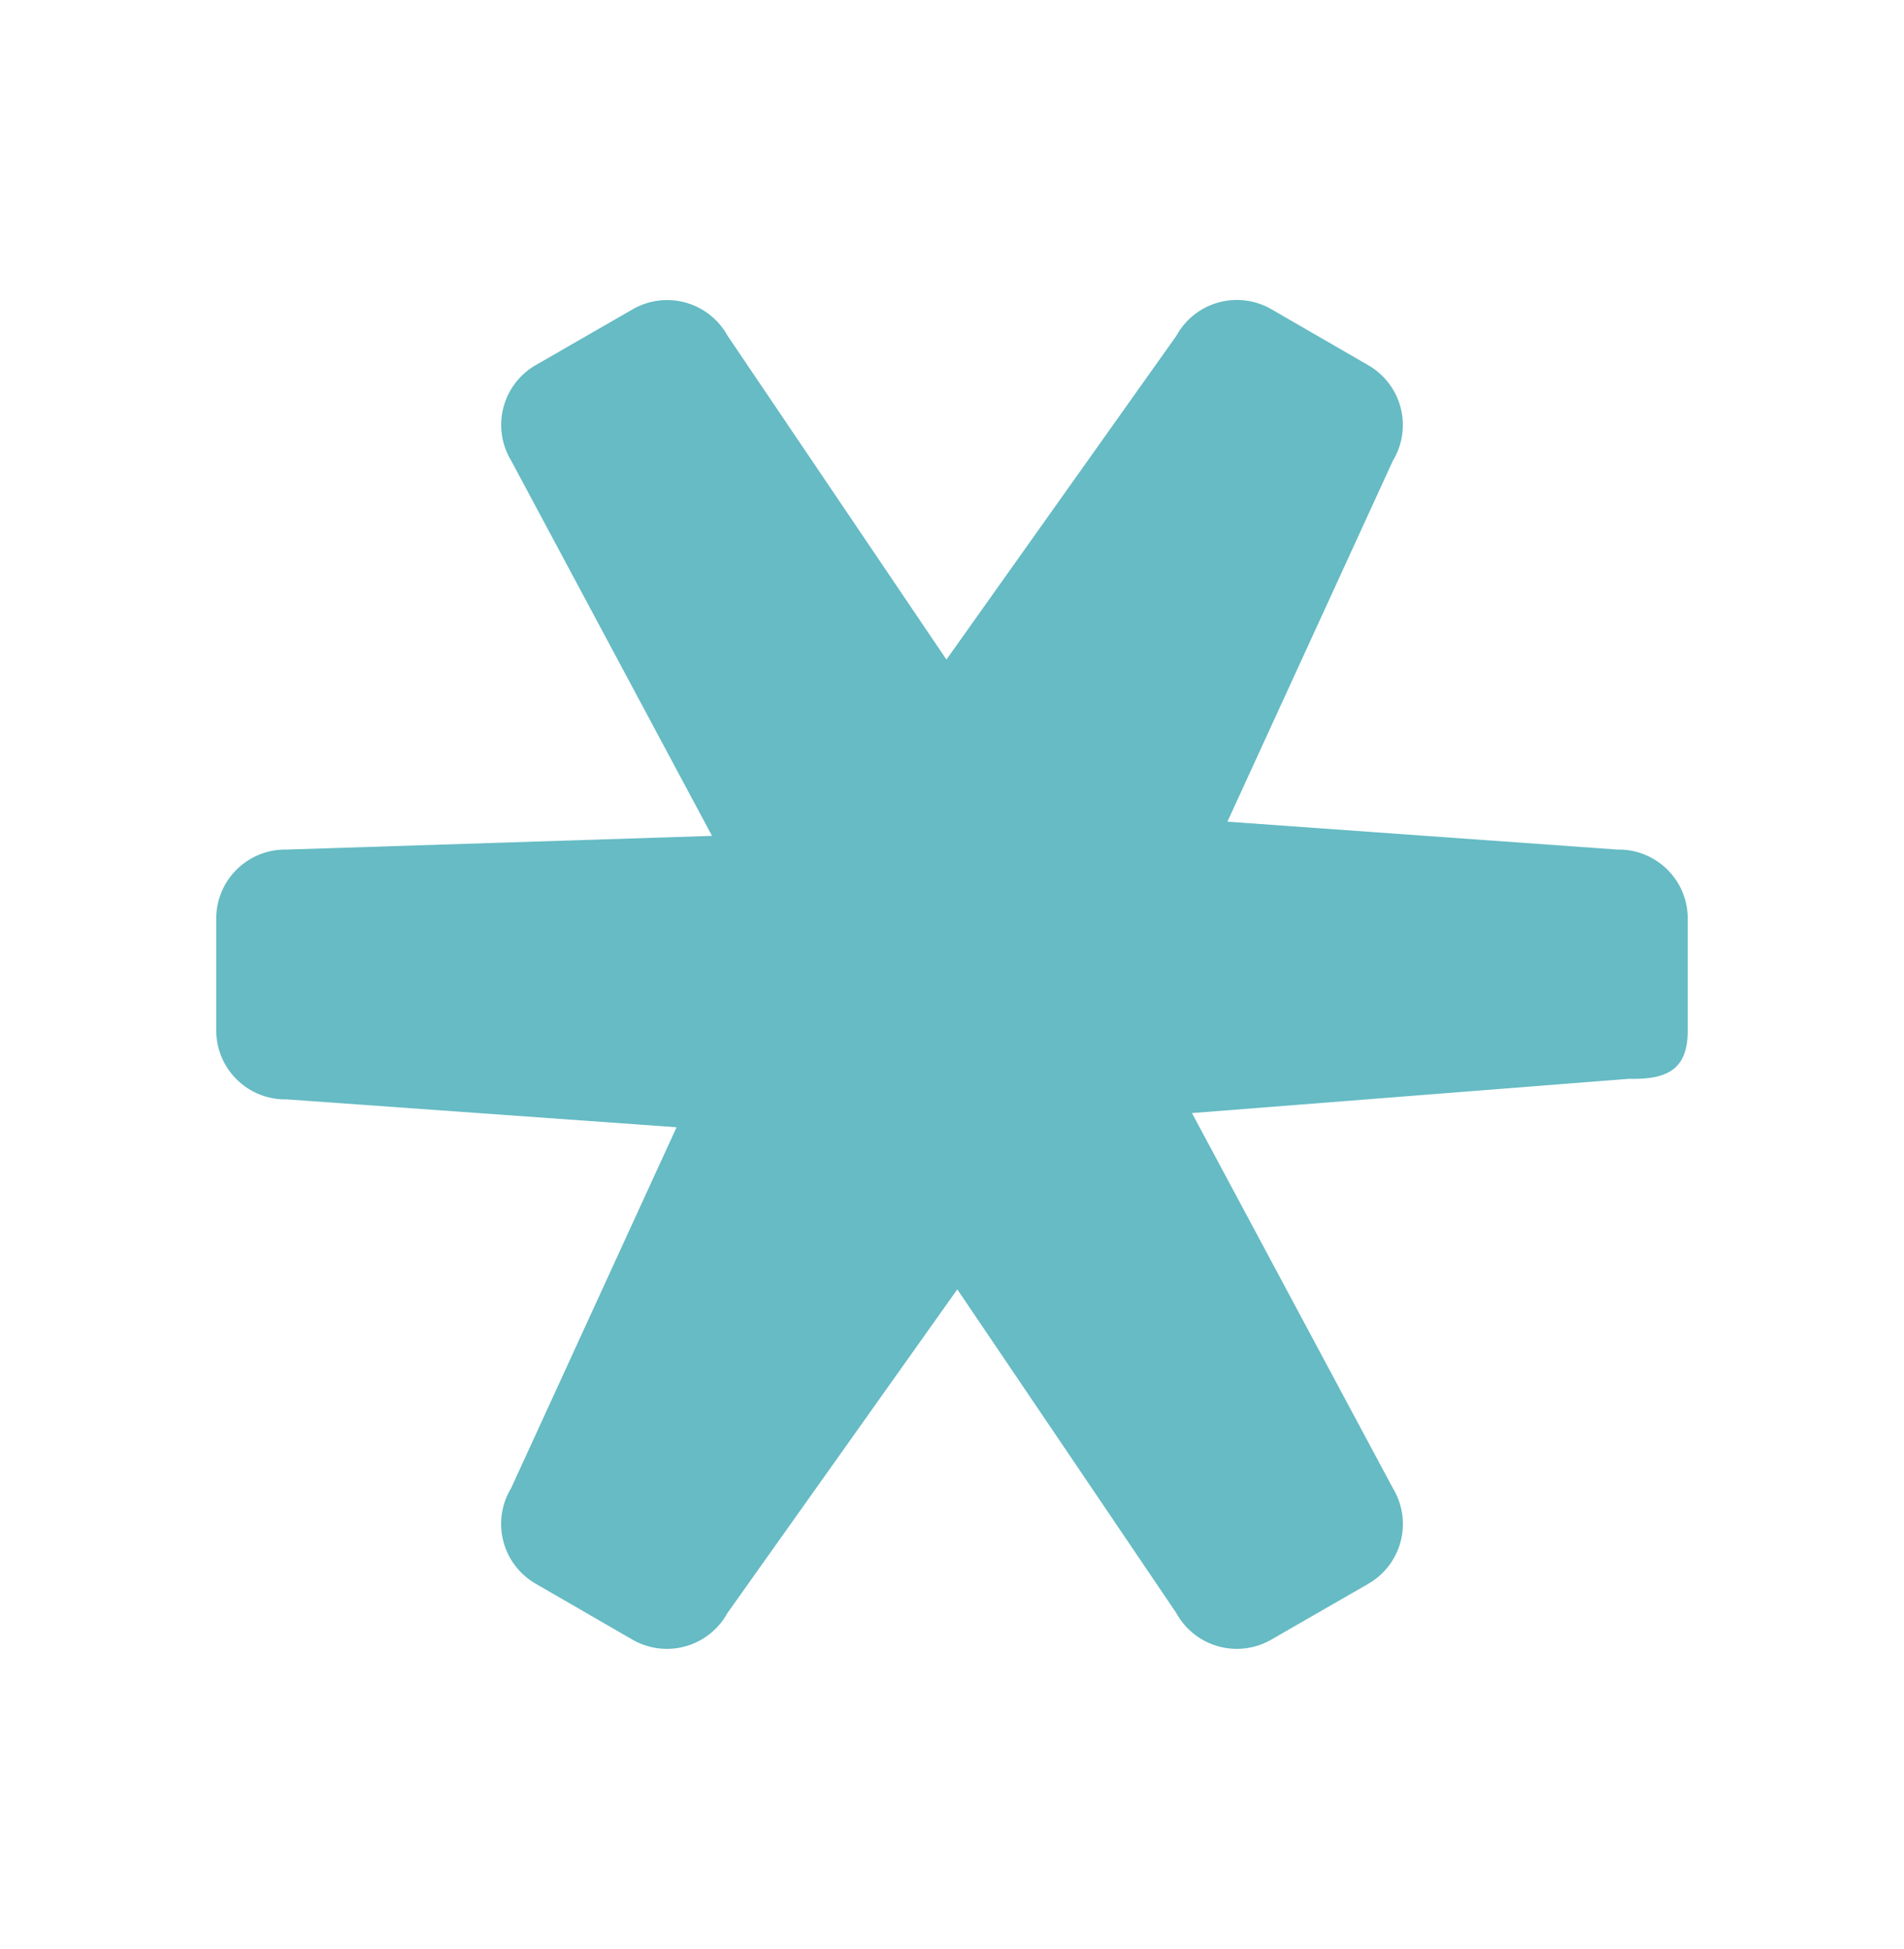
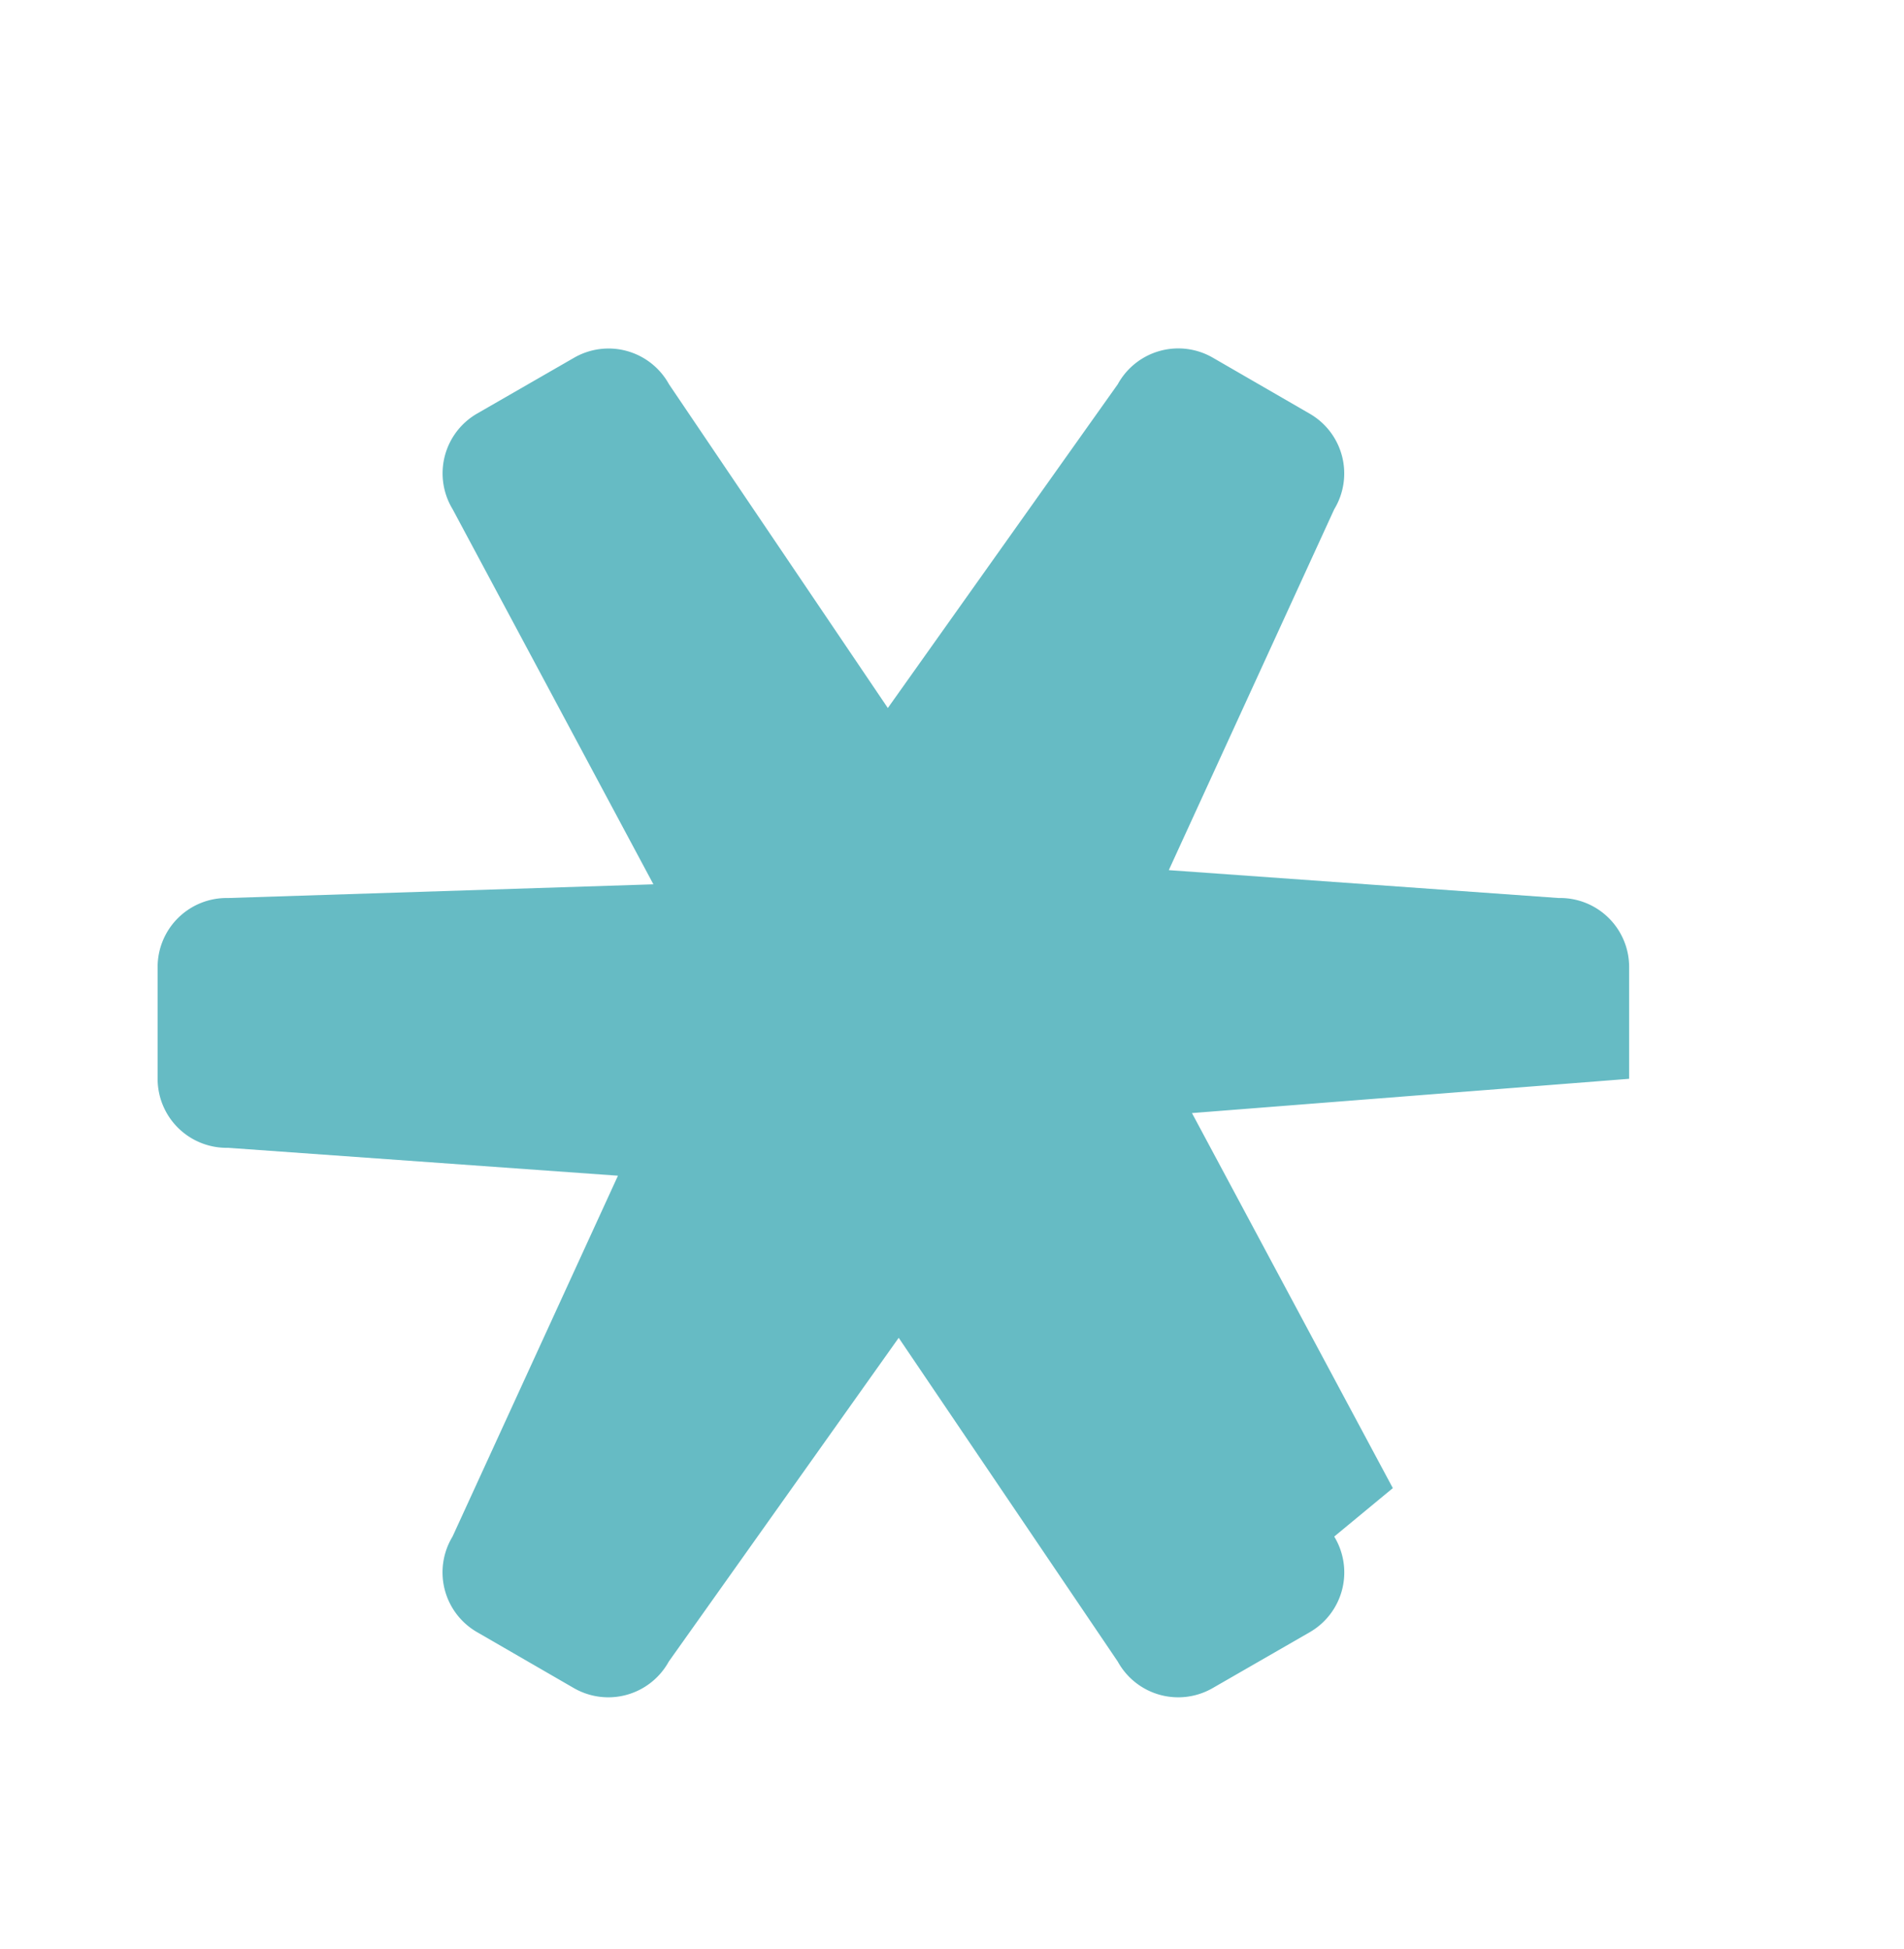
<svg xmlns="http://www.w3.org/2000/svg" width="80.571" height="82.47">
-   <path fill="#66bbc4" d="M58.94 62.97l-8.5-15.87 18.5-1.45c1.64.04 2.48-.41 2.48-2.05v-4.73a2.92 2.92 0 00-2.98-2.92l-16.5-1.18 7-15.27a2.92 2.92 0 00-1.03-4.04l-4.1-2.37a2.92 2.92 0 00-4.03 1.12l-9.73 13.7-9.26-13.7a2.92 2.92 0 00-4.02-1.12l-4.1 2.36a2.92 2.92 0 00-1.04 4.04l8.5 15.88-18 .58a2.92 2.92 0 00-2.98 2.92v4.73a2.92 2.92 0 002.98 2.92l16.5 1.18-7 15.27a2.92 2.92 0 001.03 4.04l4.1 2.37a2.92 2.92 0 004.02-1.12l9.73-13.7 9.27 13.7a2.92 2.92 0 004.02 1.12l4.1-2.36a2.92 2.92 0 001.04-4.05z" />
+   <path fill="#66bbc4" d="M58.94 62.97l-8.5-15.87 18.5-1.45v-4.73a2.92 2.92 0 00-2.98-2.92l-16.5-1.18 7-15.27a2.92 2.92 0 00-1.03-4.04l-4.1-2.37a2.92 2.92 0 00-4.03 1.12l-9.73 13.7-9.26-13.7a2.92 2.92 0 00-4.02-1.12l-4.1 2.36a2.92 2.92 0 00-1.04 4.04l8.5 15.88-18 .58a2.92 2.92 0 00-2.98 2.92v4.73a2.92 2.92 0 002.98 2.92l16.5 1.18-7 15.27a2.92 2.92 0 001.03 4.04l4.1 2.37a2.92 2.92 0 004.02-1.12l9.73-13.7 9.27 13.7a2.92 2.92 0 004.02 1.12l4.1-2.36a2.92 2.92 0 001.04-4.05z" />
</svg>